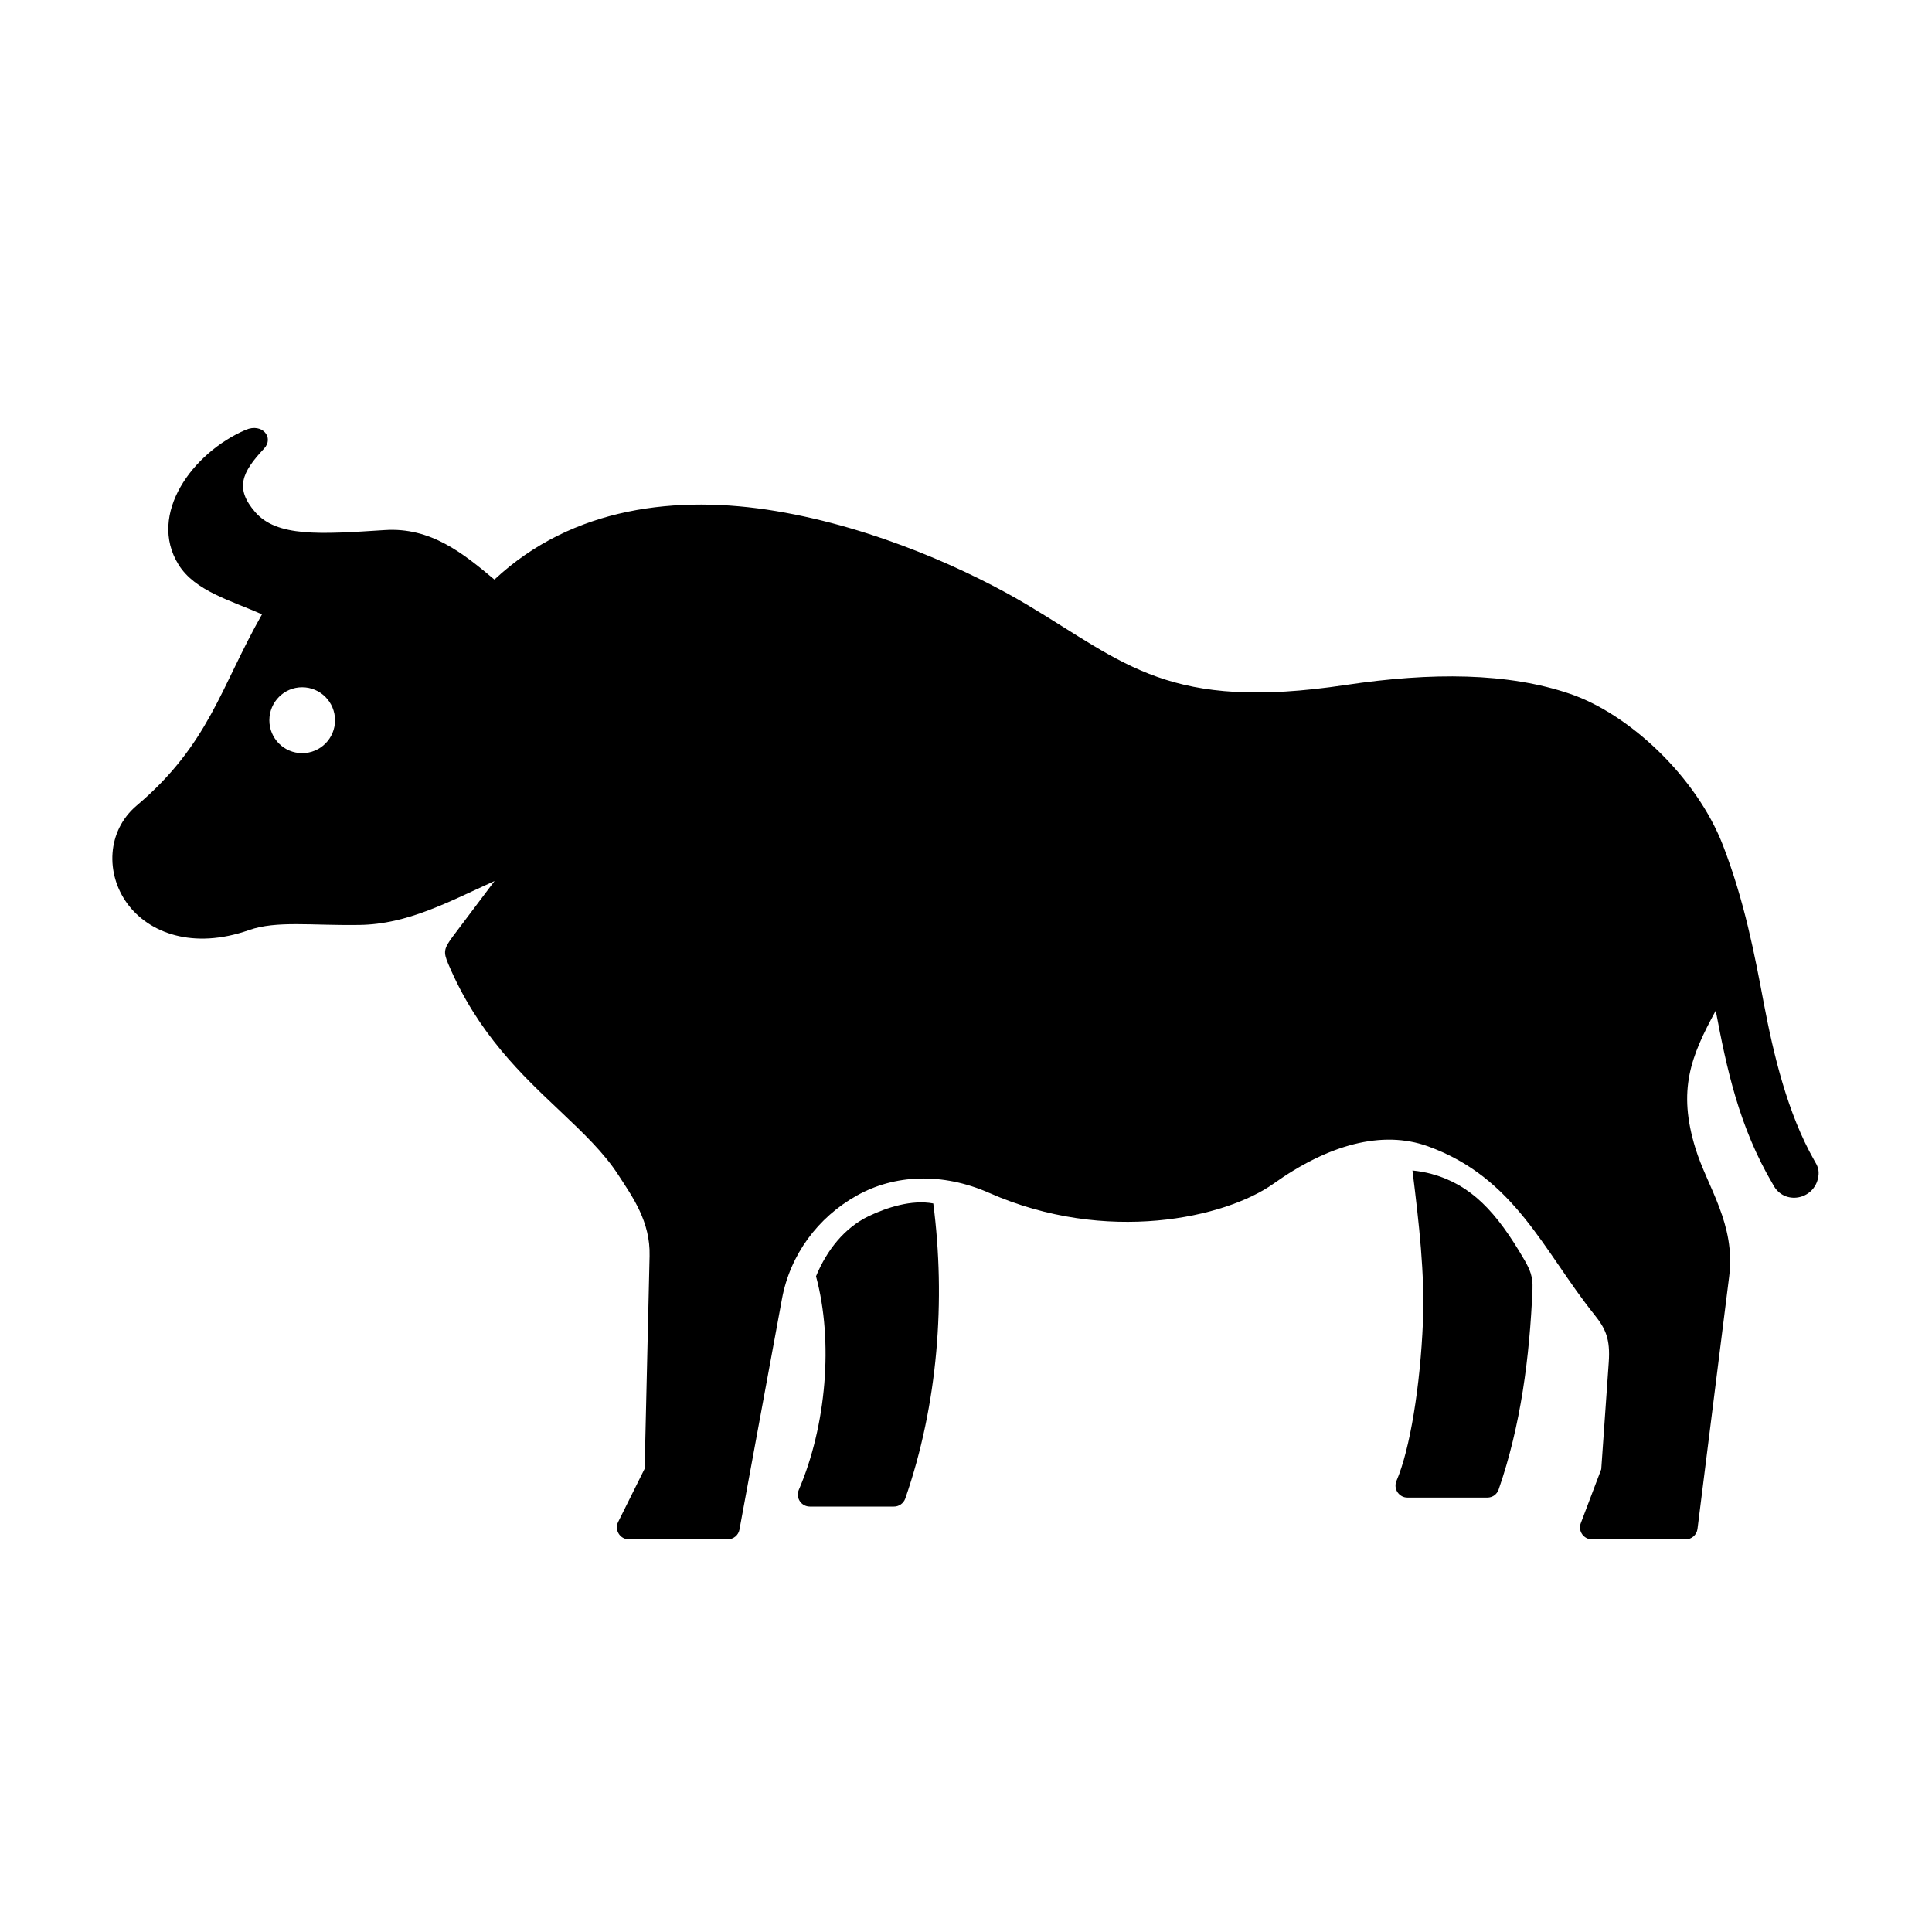
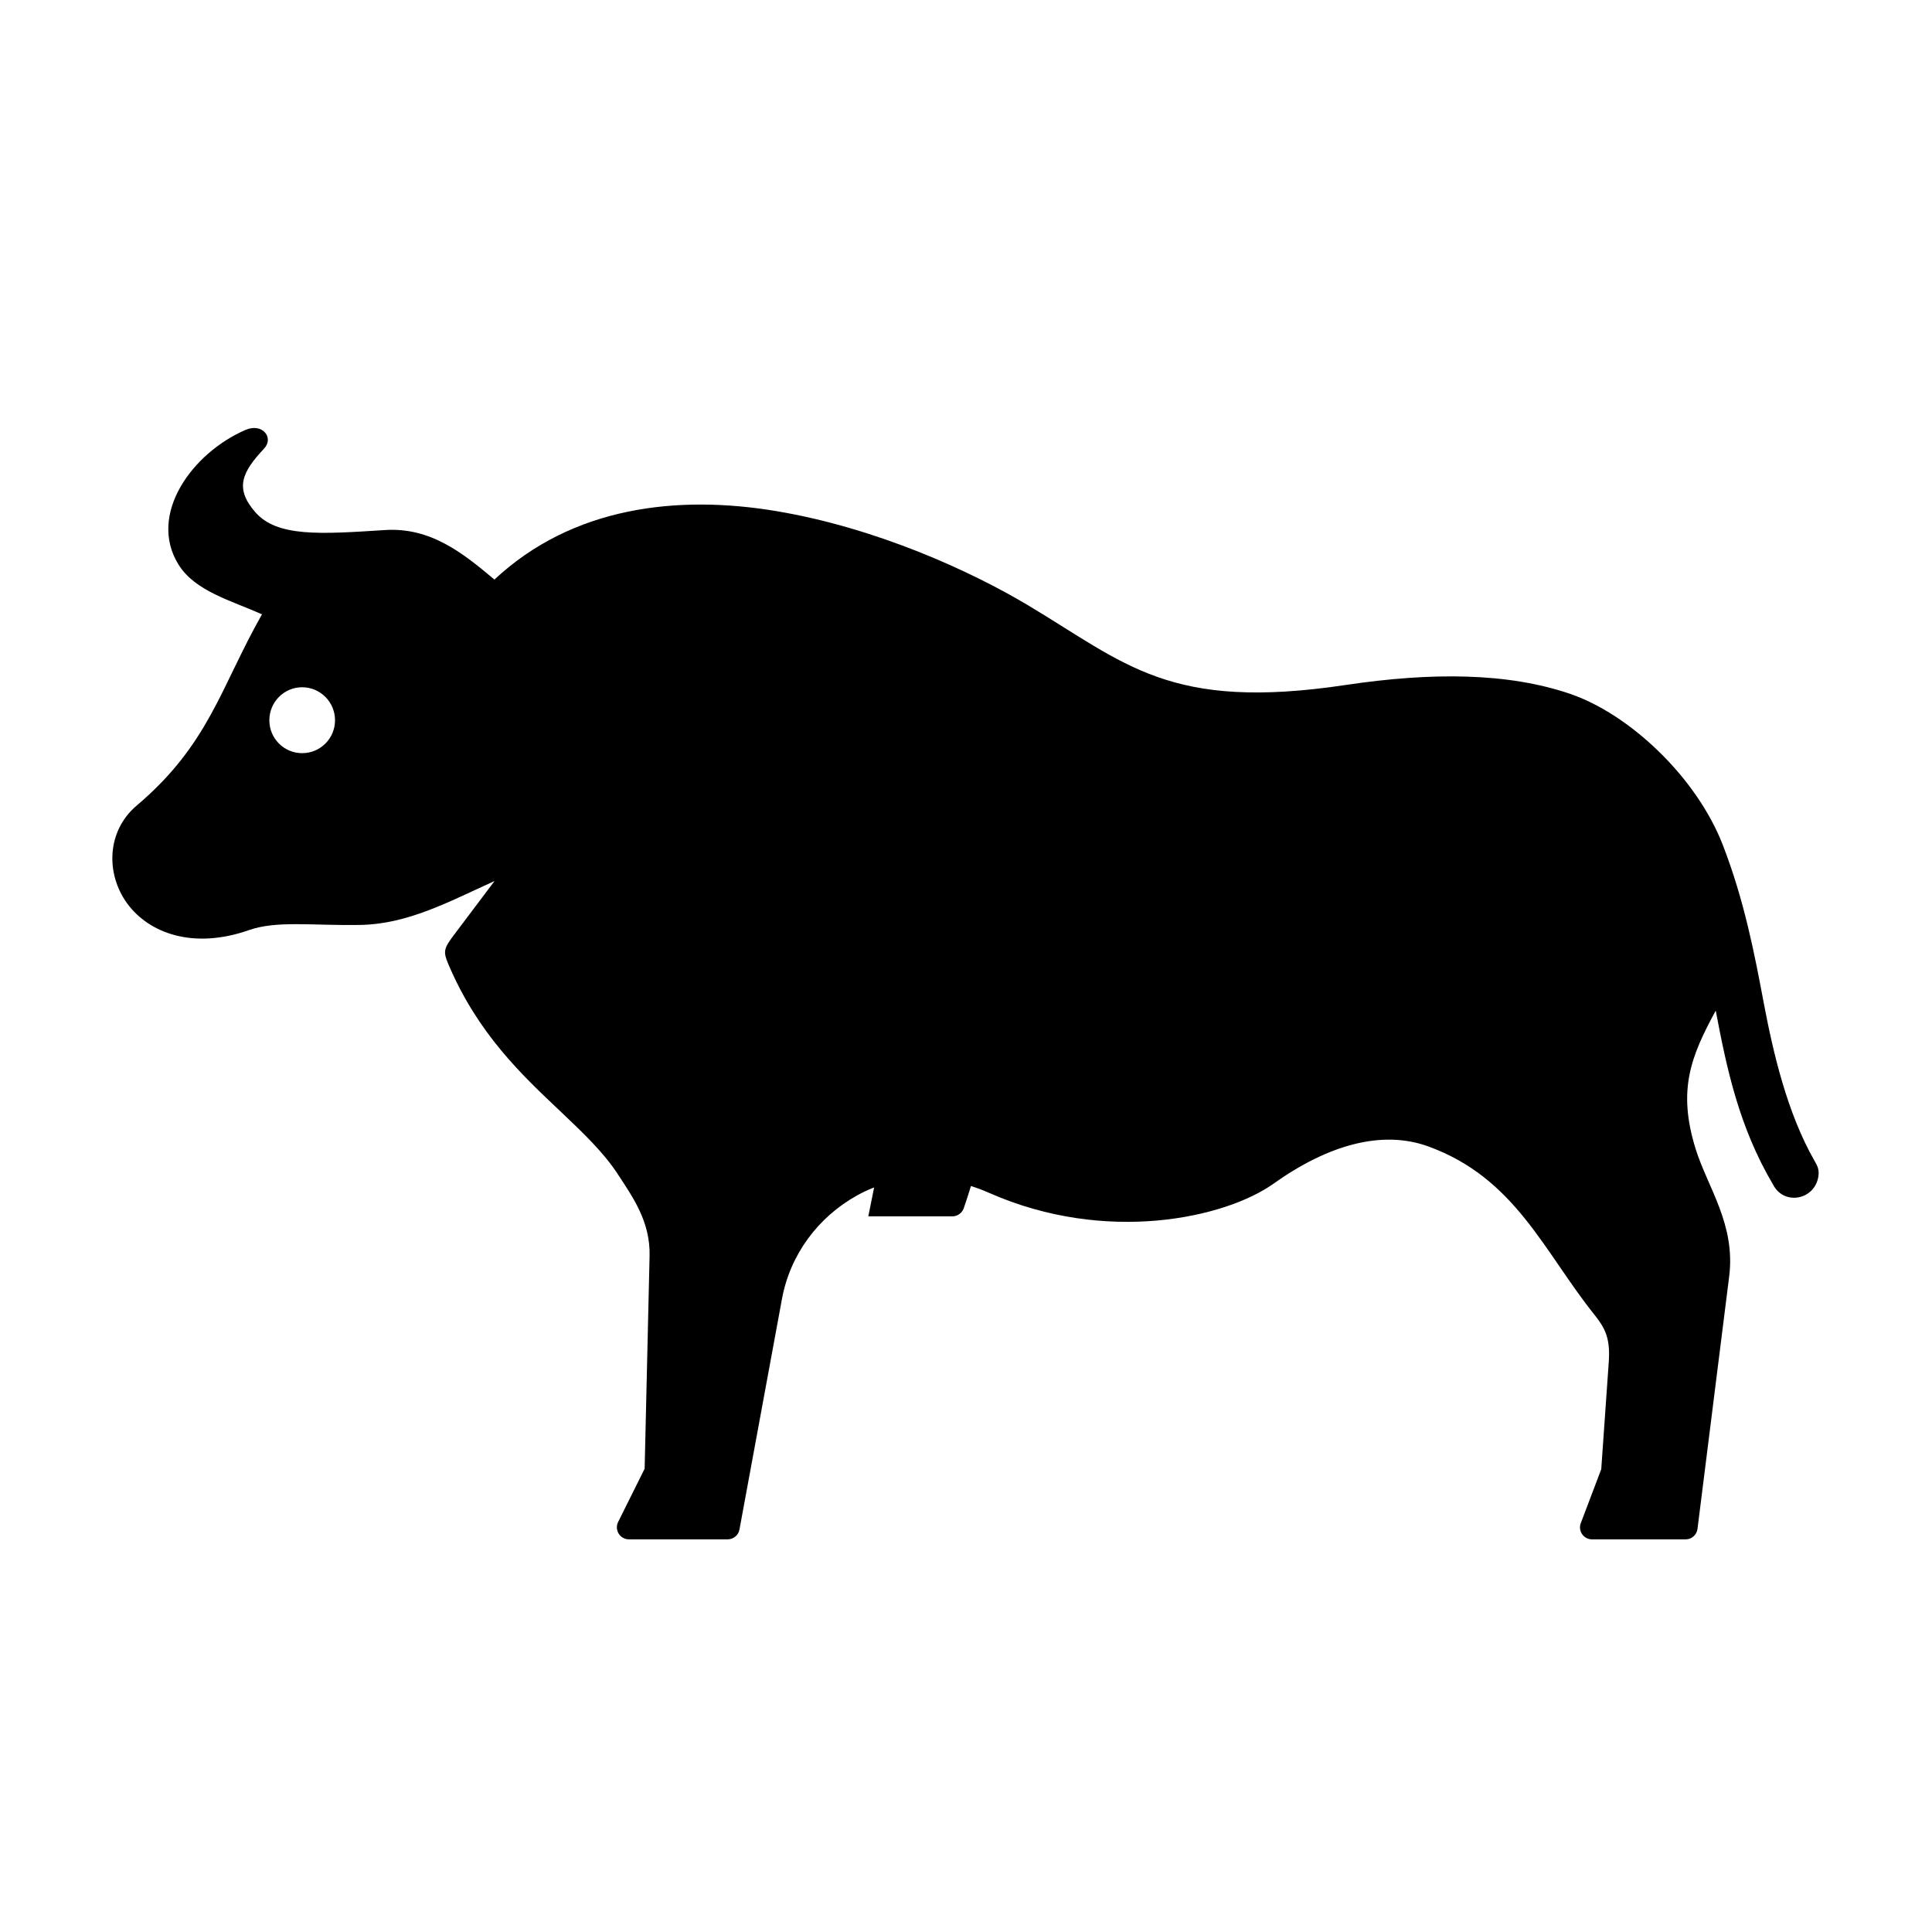
<svg xmlns="http://www.w3.org/2000/svg" fill="#000000" width="800px" height="800px" version="1.1" viewBox="144 144 512 512">
  <g>
    <path d="m224.07 326.13c4.836 0 8.715 3.934 8.715 8.75 0 4.812-3.879 8.715-8.715 8.715-4.812 0-8.688-3.902-8.688-8.715s3.871-8.75 8.688-8.75zm-14.957-68.215c-14.133 6.062-26.035 22.391-17.816 35.688 4.371 7.082 14.023 9.562 22.129 13.207-10.988 19.363-14.055 34.488-33.234 50.699-7.926 6.738-8.223 18.047-2.481 25.922 5.75 7.875 17.492 12.25 32.273 7.055 7.32-2.57 16.652-1.164 29.332-1.367 12.68-0.18 23.445-6.066 35.742-11.637l-10.996 14.605c-2.508 3.352-2.594 4.227-1.281 7.344 7.816 18.52 19.652 29.562 29.688 39.047 6.117 5.801 11.605 11.016 15.398 16.91 3.812 5.859 8.508 12.387 8.277 21.457l-1.309 56.379-7.023 14.113c-1.051 2.129 0.492 4.606 2.859 4.606h26.203c1.516-0.027 2.828-1.102 3.09-2.598l11.258-61.078c2.156-11.777 9.562-21.691 19.855-27.434 9.914-5.57 22.57-6.207 35.07-0.699 31.059 13.703 62.602 6.621 75.344-2.445 14.492-10.324 28.75-14.285 40.91-9.914 23.086 8.336 30.582 27.672 44.109 44.609 3 3.734 4.254 6.441 3.824 12.625l-1.988 28.344-5.426 14.312c-0.785 2.066 0.762 4.281 2.977 4.281h24.836c1.574 0 2.918-1.191 3.117-2.769l8.398-66.91c1.746-13.844-5.777-23.707-8.918-33.879-4.812-15.566-1.227-24.457 5.356-36.559 2.887 15.188 6.098 30.727 15.219 46.148 2.859 5.535 10.906 4.055 11.957-2.066 0.32-1.898-0.203-2.949-1.051-4.371-7.172-12.602-10.844-28.309-13.352-41.492-2.508-13.324-5.156-27.227-10.875-42.066-7.055-18.199-24.871-34.758-40.438-40.086-16.555-5.66-36.707-5.777-59.535-2.367-46.77 7.004-58.195-5.625-84.348-21.227-14.758-8.801-39.828-20.402-66.652-24.871-26.09-4.344-53.875-1.191-74.582 18.164-8.277-6.941-16.855-13.934-29.094-13.121-17.176 1.113-28.57 1.863-34.32-4.785-5.426-6.266-3.559-10.496 2.356-16.793 2.727-2.887-0.426-6.879-4.859-4.981z" />
-     <path d="m518.32 454.19c1.746 14.176 3.293 27.469 2.769 40.238-0.699 16.766-3.41 33.676-7.004 42.012-0.902 2.098 0.645 4.461 2.949 4.434h21.137c1.344 0 2.535-0.852 2.973-2.106 5.891-16.969 8.223-35.16 8.984-53.09 0.141-3.41-0.699-5.246-2.078-7.664-7.523-13.004-14.258-20.035-24.609-22.891-1.68-0.465-3.375-0.758-5.121-0.934z" />
-     <path d="m374.11 466.34c-6.219 3.039-10.934 8.805-13.855 15.891 4.664 17.293 2.711 39.684-4.574 56.621-0.875 2.098 0.672 4.406 2.938 4.406h22.25c1.34 0.027 2.57-0.844 3.027-2.098 8.688-24.988 10.754-52.66 7.434-78.23-5.707-1.074-12.32 1.055-17.219 3.41z" />
+     <path d="m374.11 466.34h22.25c1.34 0.027 2.57-0.844 3.027-2.098 8.688-24.988 10.754-52.66 7.434-78.23-5.707-1.074-12.32 1.055-17.219 3.41z" />
  </g>
</svg>